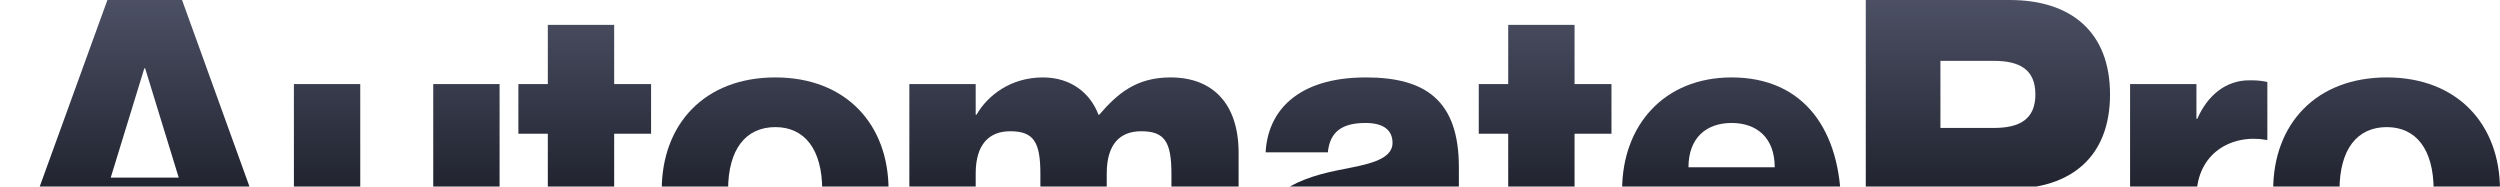
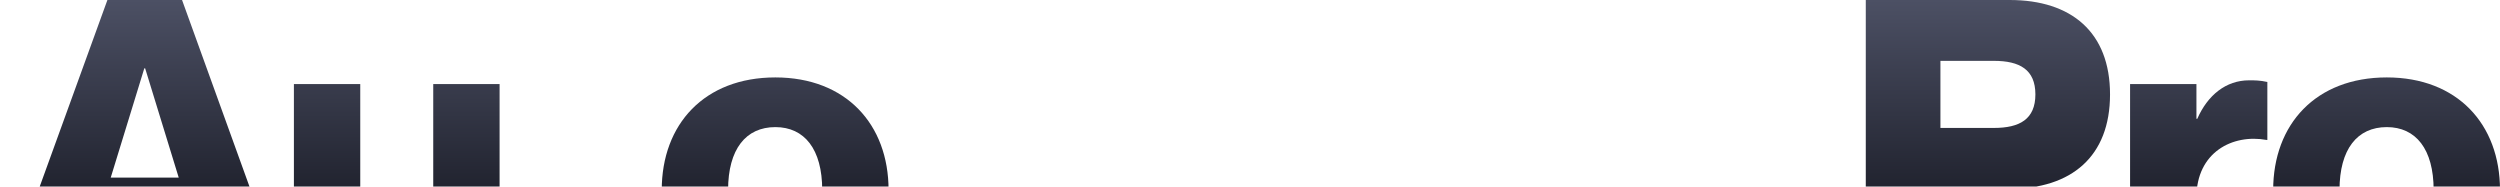
<svg xmlns="http://www.w3.org/2000/svg" width="1206" height="90" viewBox="0 0 1206 90" fill="none">
  <path d="M94.221 113.045H45.21L36.008 142.804H0L51.812 0H87.82L139.431 142.804H103.423L94.221 113.045ZM53.412 85.683H86.219L70.016 32.955H69.616L53.412 85.683Z" fill="url(#paint0_linear_17014_6452)" />
  <path d="M208.994 40.544H241.001V142.804H208.994V128.025H208.594C203.192 137.412 193.19 146 174.986 146C155.182 146 141.779 133.018 141.779 109.65V40.544H173.786V99.464C173.786 114.843 179.187 120.036 189.789 120.036C201.992 120.036 208.994 113.844 208.994 99.663V40.544Z" fill="url(#paint1_linear_17014_6452)" />
-   <path d="M314.08 64.512H296.276V106.854C296.276 118.438 300.477 118.438 314.08 118.438V142.405C308.278 143.603 303.277 144.602 294.275 144.602C270.87 144.602 264.269 132.219 264.269 109.25V64.512H250.065V40.544H264.269V11.984H296.276V40.544H314.08V64.512Z" fill="url(#paint2_linear_17014_6452)" />
  <path d="M374.034 146C339.826 146 319.222 123.431 319.222 91.674C319.222 59.918 339.826 37.349 374.034 37.349C408.041 37.349 428.646 59.918 428.646 91.674C428.646 123.431 408.041 146 374.034 146ZM374.034 122.033C388.037 122.033 396.639 111.447 396.639 91.674C396.639 71.901 388.037 61.316 374.034 61.316C359.831 61.316 351.229 71.901 351.229 91.674C351.229 111.447 359.831 122.033 374.034 122.033Z" fill="url(#paint3_linear_17014_6452)" />
-   <path d="M564.697 37.349C585.301 37.349 597.504 50.331 597.504 73.699V142.804H565.097V83.885C565.097 68.506 561.896 63.313 550.494 63.313C540.291 63.313 533.89 69.505 533.89 83.685V142.804H501.883V83.885C501.883 68.506 498.682 63.313 487.28 63.313C477.277 63.313 470.676 69.505 470.676 83.685V142.804H438.669V40.544H470.676V55.324H471.076C476.477 45.937 487.68 37.349 503.083 37.349C516.486 37.349 525.888 44.739 529.889 55.324H530.289C539.091 45.138 548.093 37.349 564.697 37.349Z" fill="url(#paint4_linear_17014_6452)" />
-   <path d="M671.754 68.906C671.754 62.914 667.553 59.319 658.751 59.319C647.148 59.319 641.547 63.713 640.547 73.499H610.54C611.54 53.926 625.543 37.349 658.951 37.349C687.757 37.349 703.761 48.533 703.761 80.689V127.625C703.761 133.018 705.761 135.215 709.762 135.215V142.804C703.361 145.201 697.559 146 691.158 146C676.755 146 672.754 139.209 672.754 132.019H672.354C665.752 139.609 653.75 146 640.147 146C618.542 146 606.539 133.817 606.539 116.64C606.539 96.268 621.542 86.881 645.548 82.088C658.751 79.491 671.754 77.494 671.754 68.906ZM651.349 124.03C665.152 124.03 671.754 115.242 671.754 105.456V93.073C667.753 94.67 662.752 96.068 655.35 97.666C642.747 100.462 638.546 105.655 638.546 112.047C638.546 120.435 643.547 124.03 651.349 124.03Z" fill="url(#paint5_linear_17014_6452)" />
-   <path d="M777.371 64.512H759.567V106.854C759.567 118.438 763.768 118.438 777.371 118.438V142.405C771.57 143.603 766.569 144.602 757.567 144.602C734.161 144.602 727.56 132.219 727.56 109.25V64.512H713.357V40.544H727.56V11.984H759.567V40.544H777.371V64.512Z" fill="url(#paint6_linear_17014_6452)" />
-   <path d="M836.525 122.033C847.527 122.033 852.729 116.84 854.729 111.847H886.536C880.935 132.419 864.931 146 837.125 146C803.117 146 782.513 123.631 782.513 91.674C782.513 60.517 802.717 37.349 835.325 37.349C870.333 37.349 888.136 62.914 888.136 100.063H814.52C814.52 114.443 825.122 122.033 836.525 122.033ZM835.325 59.319C823.122 59.319 814.52 66.509 814.52 80.689H856.129C856.129 66.509 847.527 59.319 835.325 59.319Z" fill="url(#paint7_linear_17014_6452)" />
  <path d="M900.053 142.804V0H969.469C999.275 0 1017.88 15.579 1017.88 45.538C1017.88 75.497 999.275 91.075 969.469 91.075H936.061V142.804H900.053ZM936.061 29.36V61.715H961.867C974.27 61.715 981.872 57.521 981.872 45.538C981.872 33.554 974.27 29.36 961.867 29.36H936.061Z" fill="url(#paint8_linear_17014_6452)" />
  <path d="M1084.96 38.747C1087.76 38.747 1090.16 38.747 1093.77 39.546V67.507H1093.37C1076.96 64.512 1059.56 73.499 1059.56 95.269V142.804H1027.55V40.544H1059.56V57.322H1059.96C1064.96 45.937 1073.76 38.747 1084.96 38.747Z" fill="url(#paint9_linear_17014_6452)" />
  <path d="M1151.39 146C1117.18 146 1096.58 123.431 1096.58 91.674C1096.58 59.918 1117.18 37.349 1151.39 37.349C1185.4 37.349 1206 59.918 1206 91.674C1206 123.431 1185.4 146 1151.39 146ZM1151.39 122.033C1165.39 122.033 1173.99 111.447 1173.99 91.674C1173.99 71.901 1165.39 61.316 1151.39 61.316C1137.18 61.316 1128.58 71.901 1128.58 91.674C1128.58 111.447 1137.18 122.033 1151.39 122.033Z" fill="url(#paint10_linear_17014_6452)" />
  <defs>
    <linearGradient id="paint0_linear_17014_6452" x1="603" y1="0" x2="603" y2="146" gradientUnits="userSpaceOnUse">
      <stop stop-color="#4C5064" />
      <stop offset="1" stop-color="#07080F" />
    </linearGradient>
    <linearGradient id="paint1_linear_17014_6452" x1="603" y1="0" x2="603" y2="146" gradientUnits="userSpaceOnUse">
      <stop stop-color="#4C5064" />
      <stop offset="1" stop-color="#07080F" />
    </linearGradient>
    <linearGradient id="paint2_linear_17014_6452" x1="603" y1="0" x2="603" y2="146" gradientUnits="userSpaceOnUse">
      <stop stop-color="#4C5064" />
      <stop offset="1" stop-color="#07080F" />
    </linearGradient>
    <linearGradient id="paint3_linear_17014_6452" x1="603" y1="0" x2="603" y2="146" gradientUnits="userSpaceOnUse">
      <stop stop-color="#4C5064" />
      <stop offset="1" stop-color="#07080F" />
    </linearGradient>
    <linearGradient id="paint4_linear_17014_6452" x1="603" y1="0" x2="603" y2="146" gradientUnits="userSpaceOnUse">
      <stop stop-color="#4C5064" />
      <stop offset="1" stop-color="#07080F" />
    </linearGradient>
    <linearGradient id="paint5_linear_17014_6452" x1="603" y1="0" x2="603" y2="146" gradientUnits="userSpaceOnUse">
      <stop stop-color="#4C5064" />
      <stop offset="1" stop-color="#07080F" />
    </linearGradient>
    <linearGradient id="paint6_linear_17014_6452" x1="603" y1="0" x2="603" y2="146" gradientUnits="userSpaceOnUse">
      <stop stop-color="#4C5064" />
      <stop offset="1" stop-color="#07080F" />
    </linearGradient>
    <linearGradient id="paint7_linear_17014_6452" x1="603" y1="0" x2="603" y2="146" gradientUnits="userSpaceOnUse">
      <stop stop-color="#4C5064" />
      <stop offset="1" stop-color="#07080F" />
    </linearGradient>
    <linearGradient id="paint8_linear_17014_6452" x1="603" y1="0" x2="603" y2="146" gradientUnits="userSpaceOnUse">
      <stop stop-color="#4C5064" />
      <stop offset="1" stop-color="#07080F" />
    </linearGradient>
    <linearGradient id="paint9_linear_17014_6452" x1="603" y1="0" x2="603" y2="146" gradientUnits="userSpaceOnUse">
      <stop stop-color="#4C5064" />
      <stop offset="1" stop-color="#07080F" />
    </linearGradient>
    <linearGradient id="paint10_linear_17014_6452" x1="603" y1="0" x2="603" y2="146" gradientUnits="userSpaceOnUse">
      <stop stop-color="#4C5064" />
      <stop offset="1" stop-color="#07080F" />
    </linearGradient>
  </defs>
</svg>